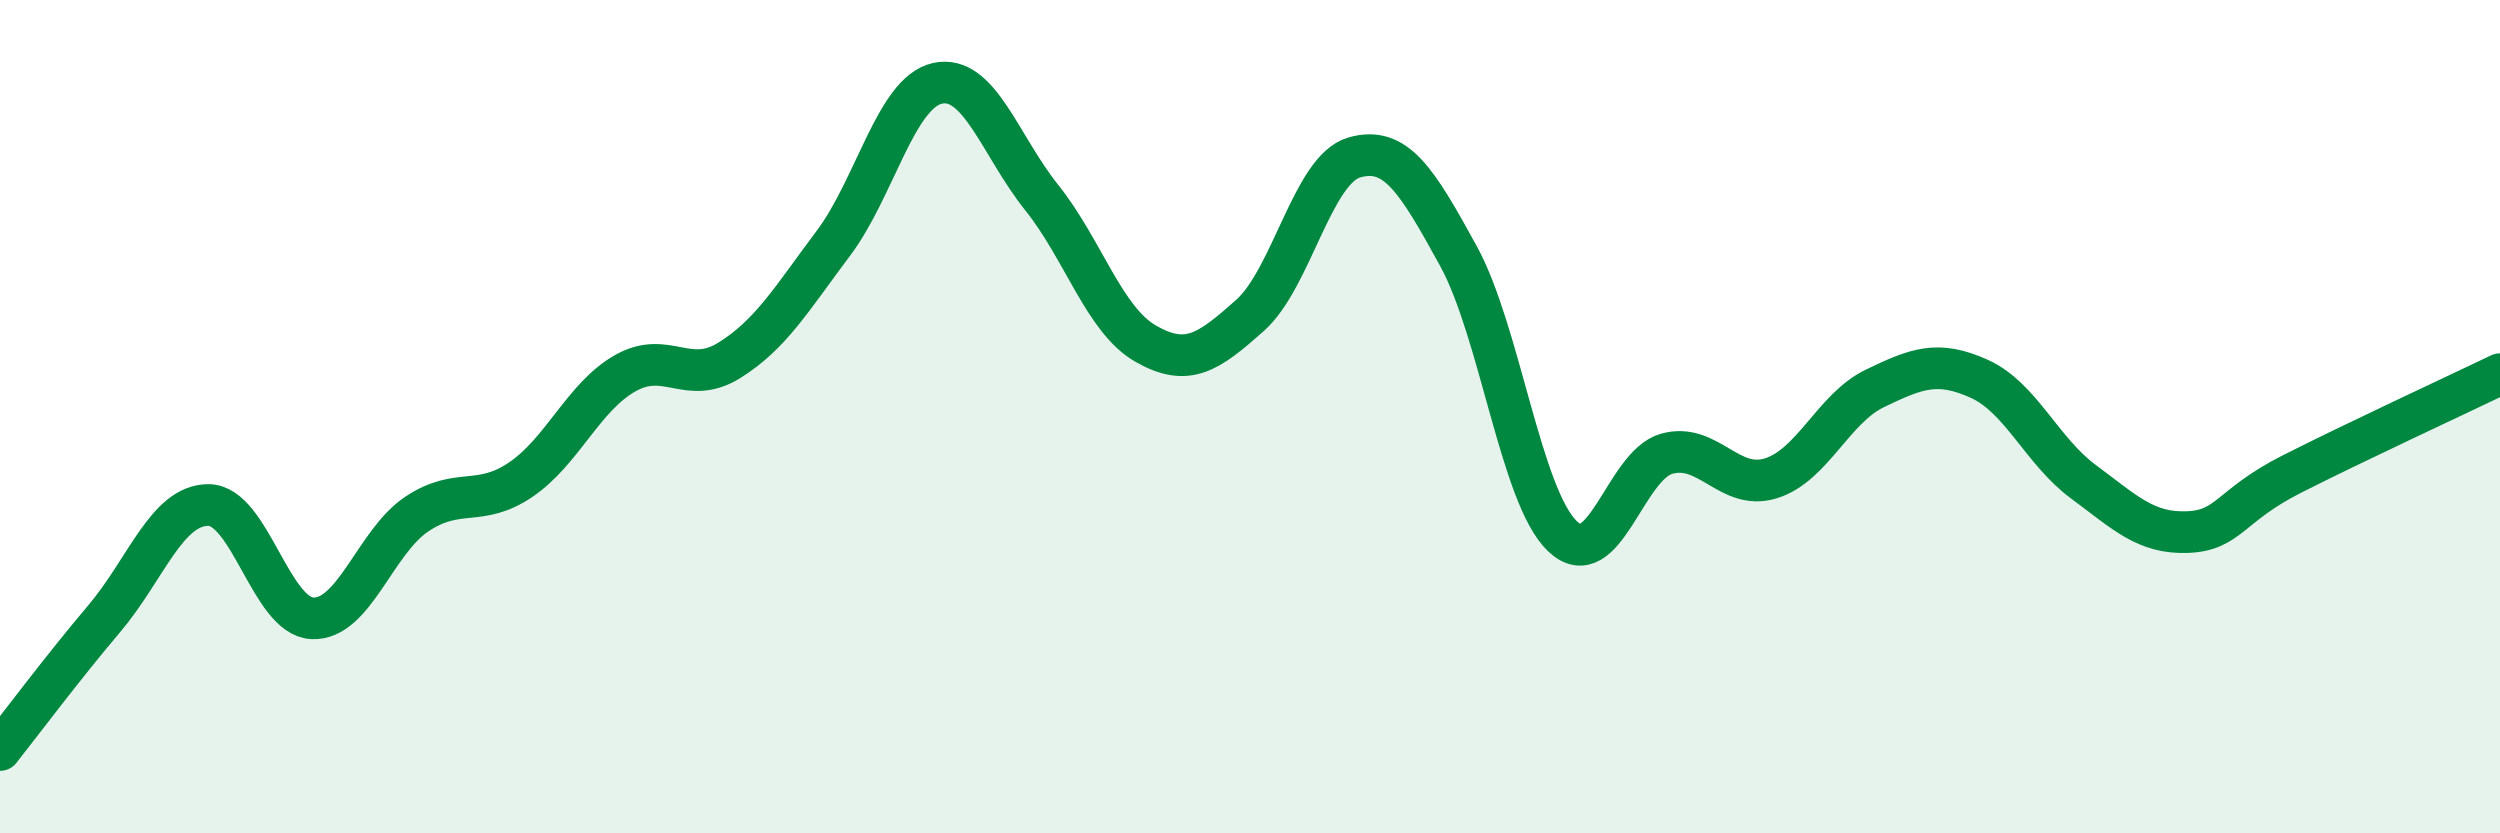
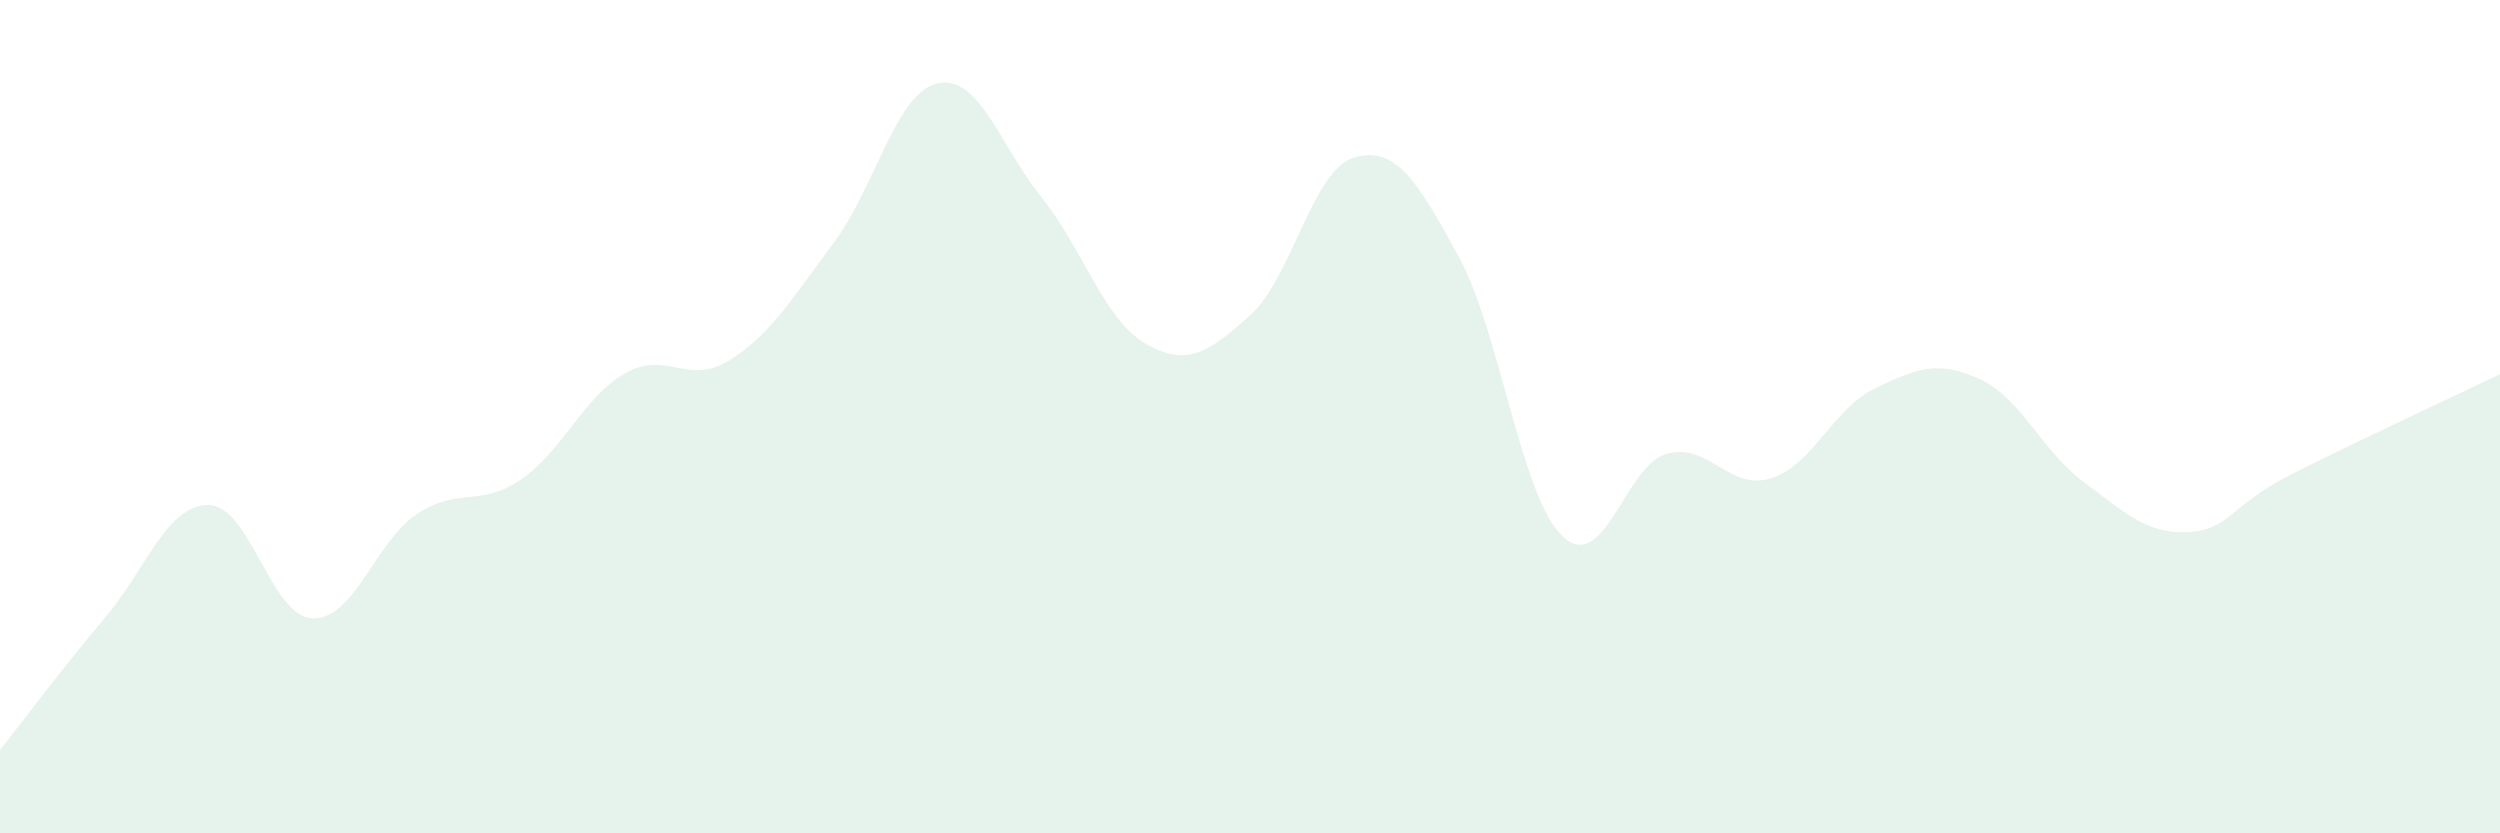
<svg xmlns="http://www.w3.org/2000/svg" width="60" height="20" viewBox="0 0 60 20">
  <path d="M 0,18 C 0.5,17.37 1.5,16.03 2.5,14.85 C 3.5,13.67 4,12.12 5,12.12 C 6,12.12 6.5,14.8 7.5,14.84 C 8.5,14.88 9,13.01 10,12.34 C 11,11.67 11.5,12.19 12.5,11.51 C 13.5,10.83 14,9.53 15,8.96 C 16,8.39 16.5,9.27 17.5,8.65 C 18.5,8.03 19,7.17 20,5.84 C 21,4.51 21.5,2.22 22.5,2 C 23.5,1.78 24,3.49 25,4.74 C 26,5.99 26.5,7.68 27.5,8.25 C 28.5,8.82 29,8.46 30,7.57 C 31,6.68 31.5,4.07 32.5,3.78 C 33.5,3.49 34,4.32 35,6.14 C 36,7.96 36.5,11.92 37.5,12.87 C 38.5,13.82 39,11.17 40,10.89 C 41,10.61 41.5,11.79 42.5,11.48 C 43.5,11.17 44,9.8 45,9.32 C 46,8.84 46.5,8.64 47.5,9.09 C 48.5,9.54 49,10.82 50,11.56 C 51,12.3 51.5,12.81 52.5,12.77 C 53.5,12.73 53.5,12.14 55,11.38 C 56.5,10.62 59,9.46 60,8.98L60 20L0 20Z" fill="#008740" opacity="0.1" stroke-linecap="round" stroke-linejoin="round" />
-   <path d="M 0,18 C 0.5,17.37 1.5,16.03 2.5,14.85 C 3.5,13.67 4,12.12 5,12.12 C 6,12.12 6.5,14.8 7.5,14.84 C 8.5,14.88 9,13.01 10,12.34 C 11,11.67 11.5,12.19 12.5,11.51 C 13.5,10.83 14,9.53 15,8.96 C 16,8.39 16.5,9.27 17.5,8.65 C 18.5,8.03 19,7.17 20,5.84 C 21,4.51 21.5,2.22 22.5,2 C 23.5,1.78 24,3.49 25,4.74 C 26,5.99 26.5,7.68 27.5,8.25 C 28.5,8.82 29,8.46 30,7.57 C 31,6.68 31.5,4.07 32.5,3.78 C 33.5,3.49 34,4.32 35,6.14 C 36,7.96 36.5,11.92 37.5,12.87 C 38.5,13.82 39,11.17 40,10.89 C 41,10.61 41.5,11.79 42.5,11.48 C 43.5,11.17 44,9.8 45,9.32 C 46,8.84 46.5,8.64 47.5,9.09 C 48.5,9.54 49,10.82 50,11.56 C 51,12.3 51.5,12.81 52.5,12.77 C 53.5,12.73 53.5,12.14 55,11.38 C 56.5,10.62 59,9.46 60,8.98" stroke="#008740" stroke-width="1" fill="none" stroke-linecap="round" stroke-linejoin="round" />
</svg>